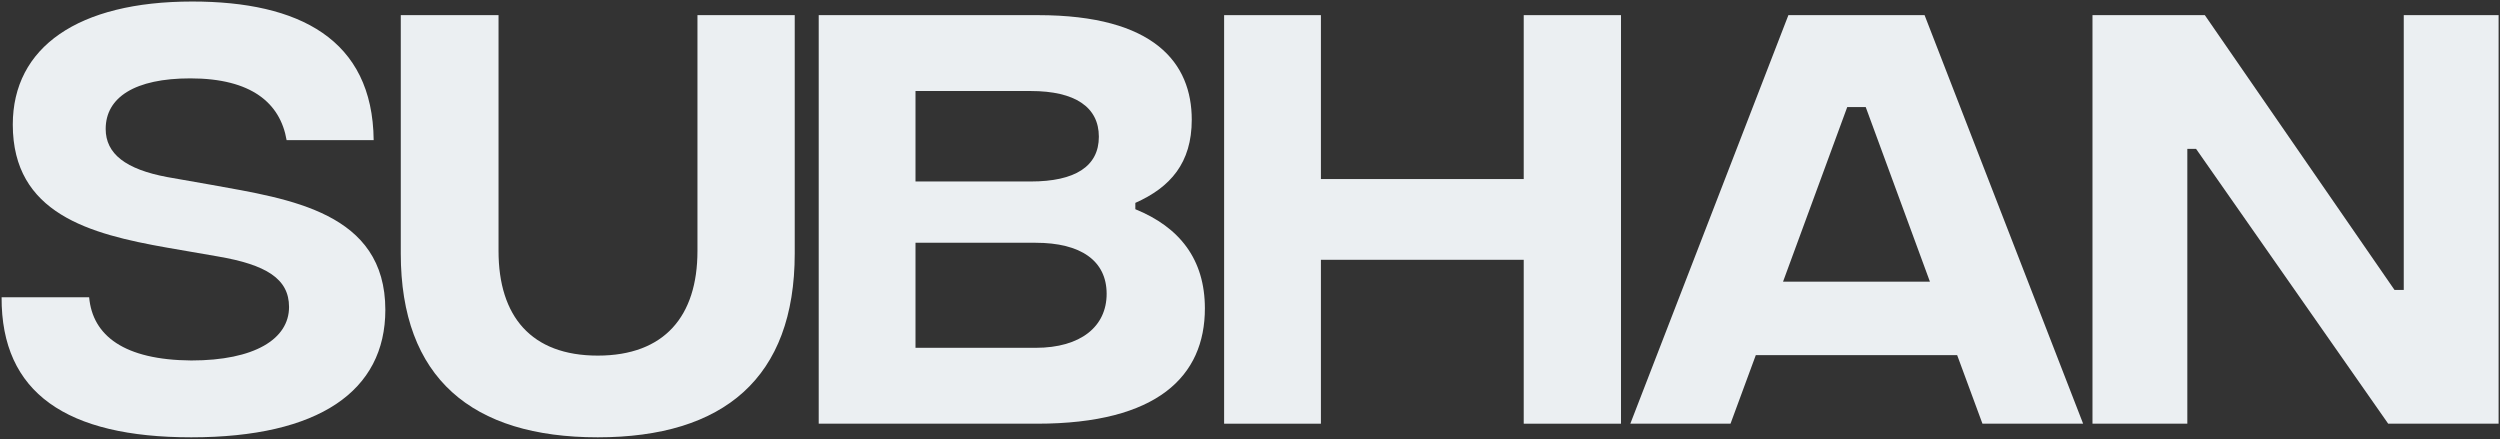
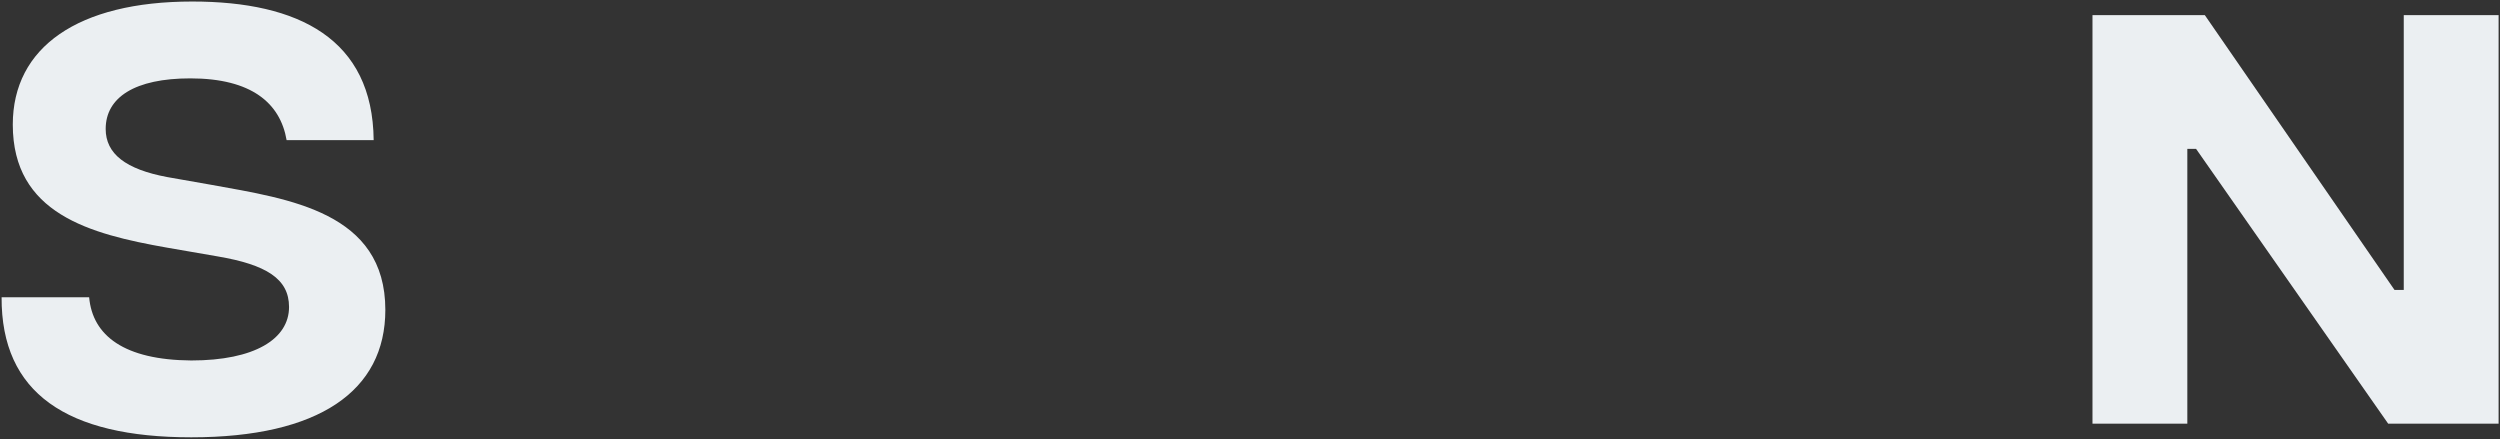
<svg xmlns="http://www.w3.org/2000/svg" width="1304" height="229" viewBox="0 0 1304 229" fill="none">
  <rect x="0" y="0" width="1304" height="229" fill="#333333" stroke="none" />
  <path d="M1091.44 220.999V7.9H1150.04L1248.98 151.235H1253.8V7.9H1303.27V220.999H1245.68L1145.48 77.665H1140.91V220.999H1091.44Z" fill="#EBEFF2" />
-   <path d="M1034.05 220.999L1020.85 185.229H915.827L902.635 220.999H850.375L932.824 7.9H1003.86L1086.56 220.999H1034.05ZM930.033 146.922H1006.65L973.161 55.848H963.52L930.033 146.922Z" fill="#EBEFF2" />
-   <path d="M794.773 7.9H845.51V220.999H794.773V135.506H688.984V220.999H638.5V7.9H688.984V93.394H794.773V7.9Z" fill="#EBEFF2" />
-   <path d="M592.191 109.122C615.277 118.509 628.468 135.252 628.468 160.875C628.468 196.138 603.861 220.999 540.946 220.999H427.039V7.9H541.453C602.338 7.9 621.619 33.016 621.619 62.444C621.619 85.022 610.456 97.706 592.191 105.824V109.122ZM537.648 47.476H477.523V94.662H537.648C560.733 94.662 573.164 86.798 573.164 71.323C573.164 55.848 560.733 47.476 537.648 47.476ZM540.185 181.424C563.778 181.424 577.223 170.262 577.223 153.264C577.223 136.014 563.778 126.627 540.185 126.627H477.523V181.424H540.185Z" fill="#EBEFF2" />
-   <path d="M311.787 228.103C246.082 228.103 209.043 197.153 209.043 132.208V7.9H260.035V130.94C260.035 164.934 277.032 185.483 311.787 185.483C346.543 185.483 363.793 164.934 363.793 130.94V7.9H414.531V132.208C414.531 197.153 377.493 228.103 311.787 228.103Z" fill="#EBEFF2" />
  <path d="M99.772 228.103C34.828 228.103 0.58 205.017 0.833 155.04H46.498C48.273 175.081 64.763 187.766 99.772 188.02C132.752 188.02 150.764 176.857 150.764 160.114C150.764 145.4 138.84 138.043 113.471 133.73L87.088 129.164C46.751 122.06 6.668 111.405 6.668 64.98C6.668 24.644 40.663 0.797 100.28 0.797C155.838 0.797 194.398 20.331 194.906 73.098H149.495C146.197 53.818 131.23 40.88 99.265 40.88C70.344 40.88 55.123 50.774 55.123 67.263C55.123 80.202 65.524 88.32 87.341 92.379L110.427 96.438C151.018 103.795 200.994 110.644 200.994 161.636C200.994 204.002 166.239 228.103 99.772 228.103Z" fill="#EBEFF2" />
</svg>